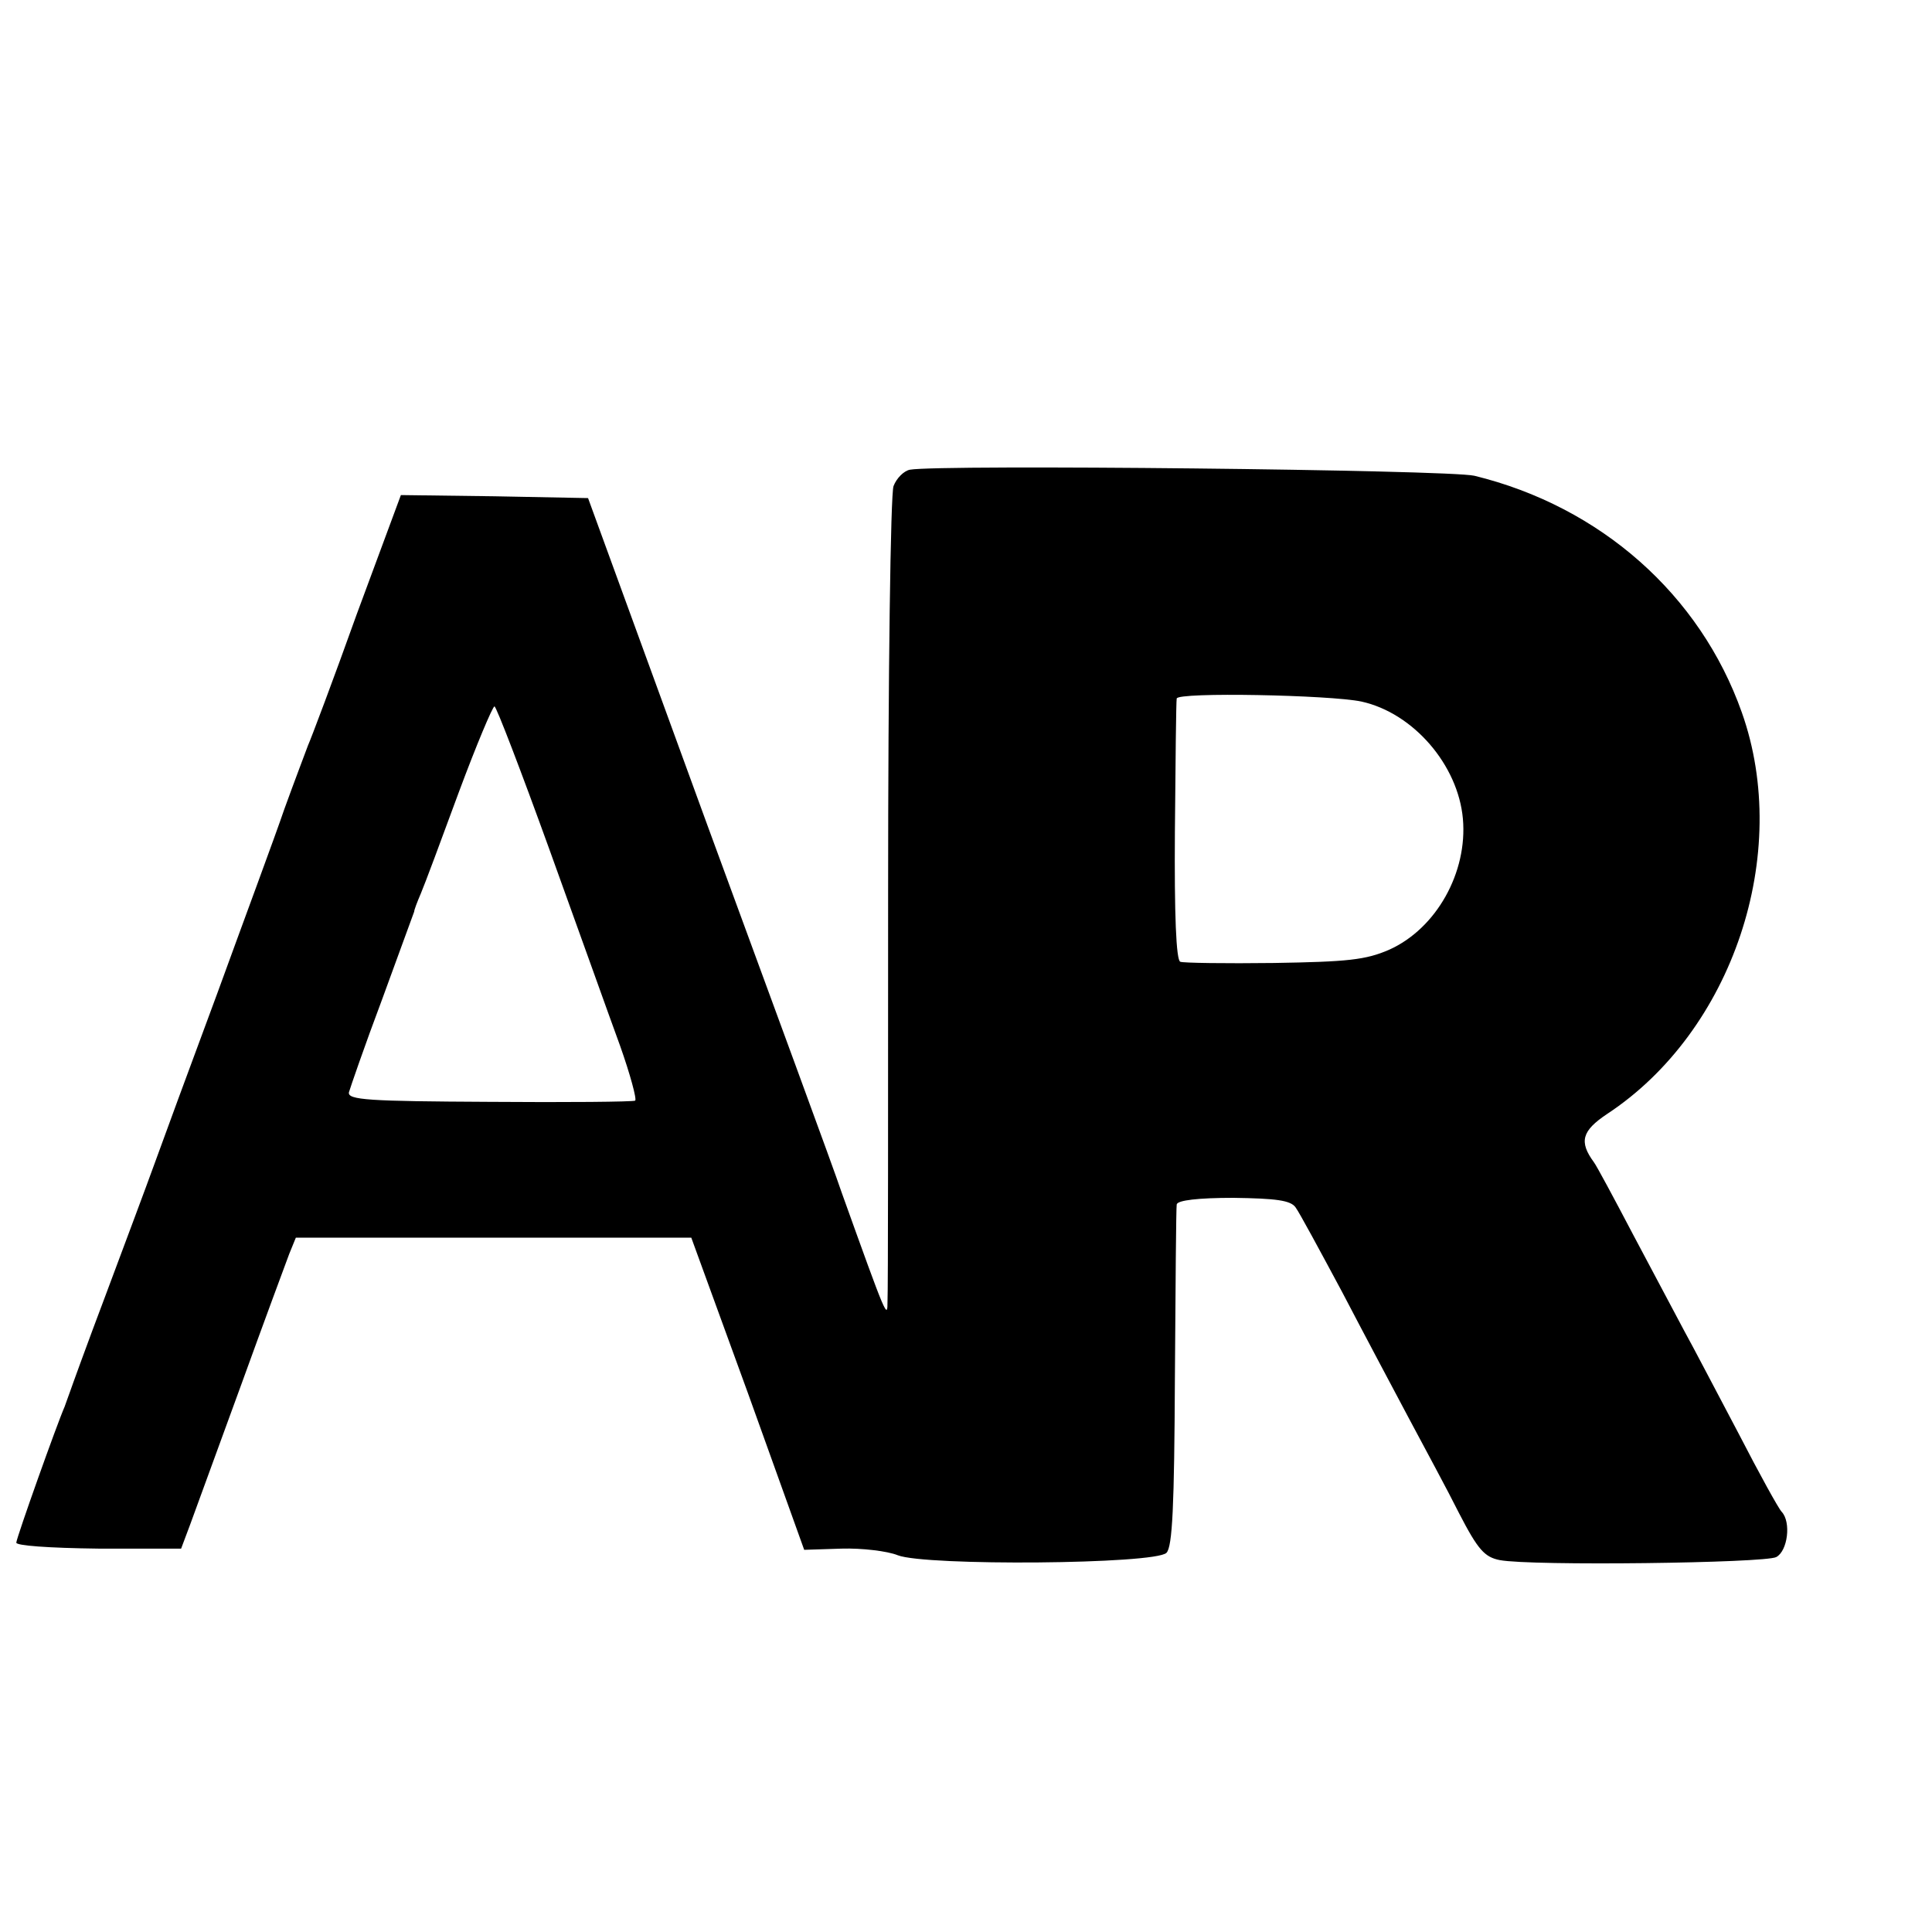
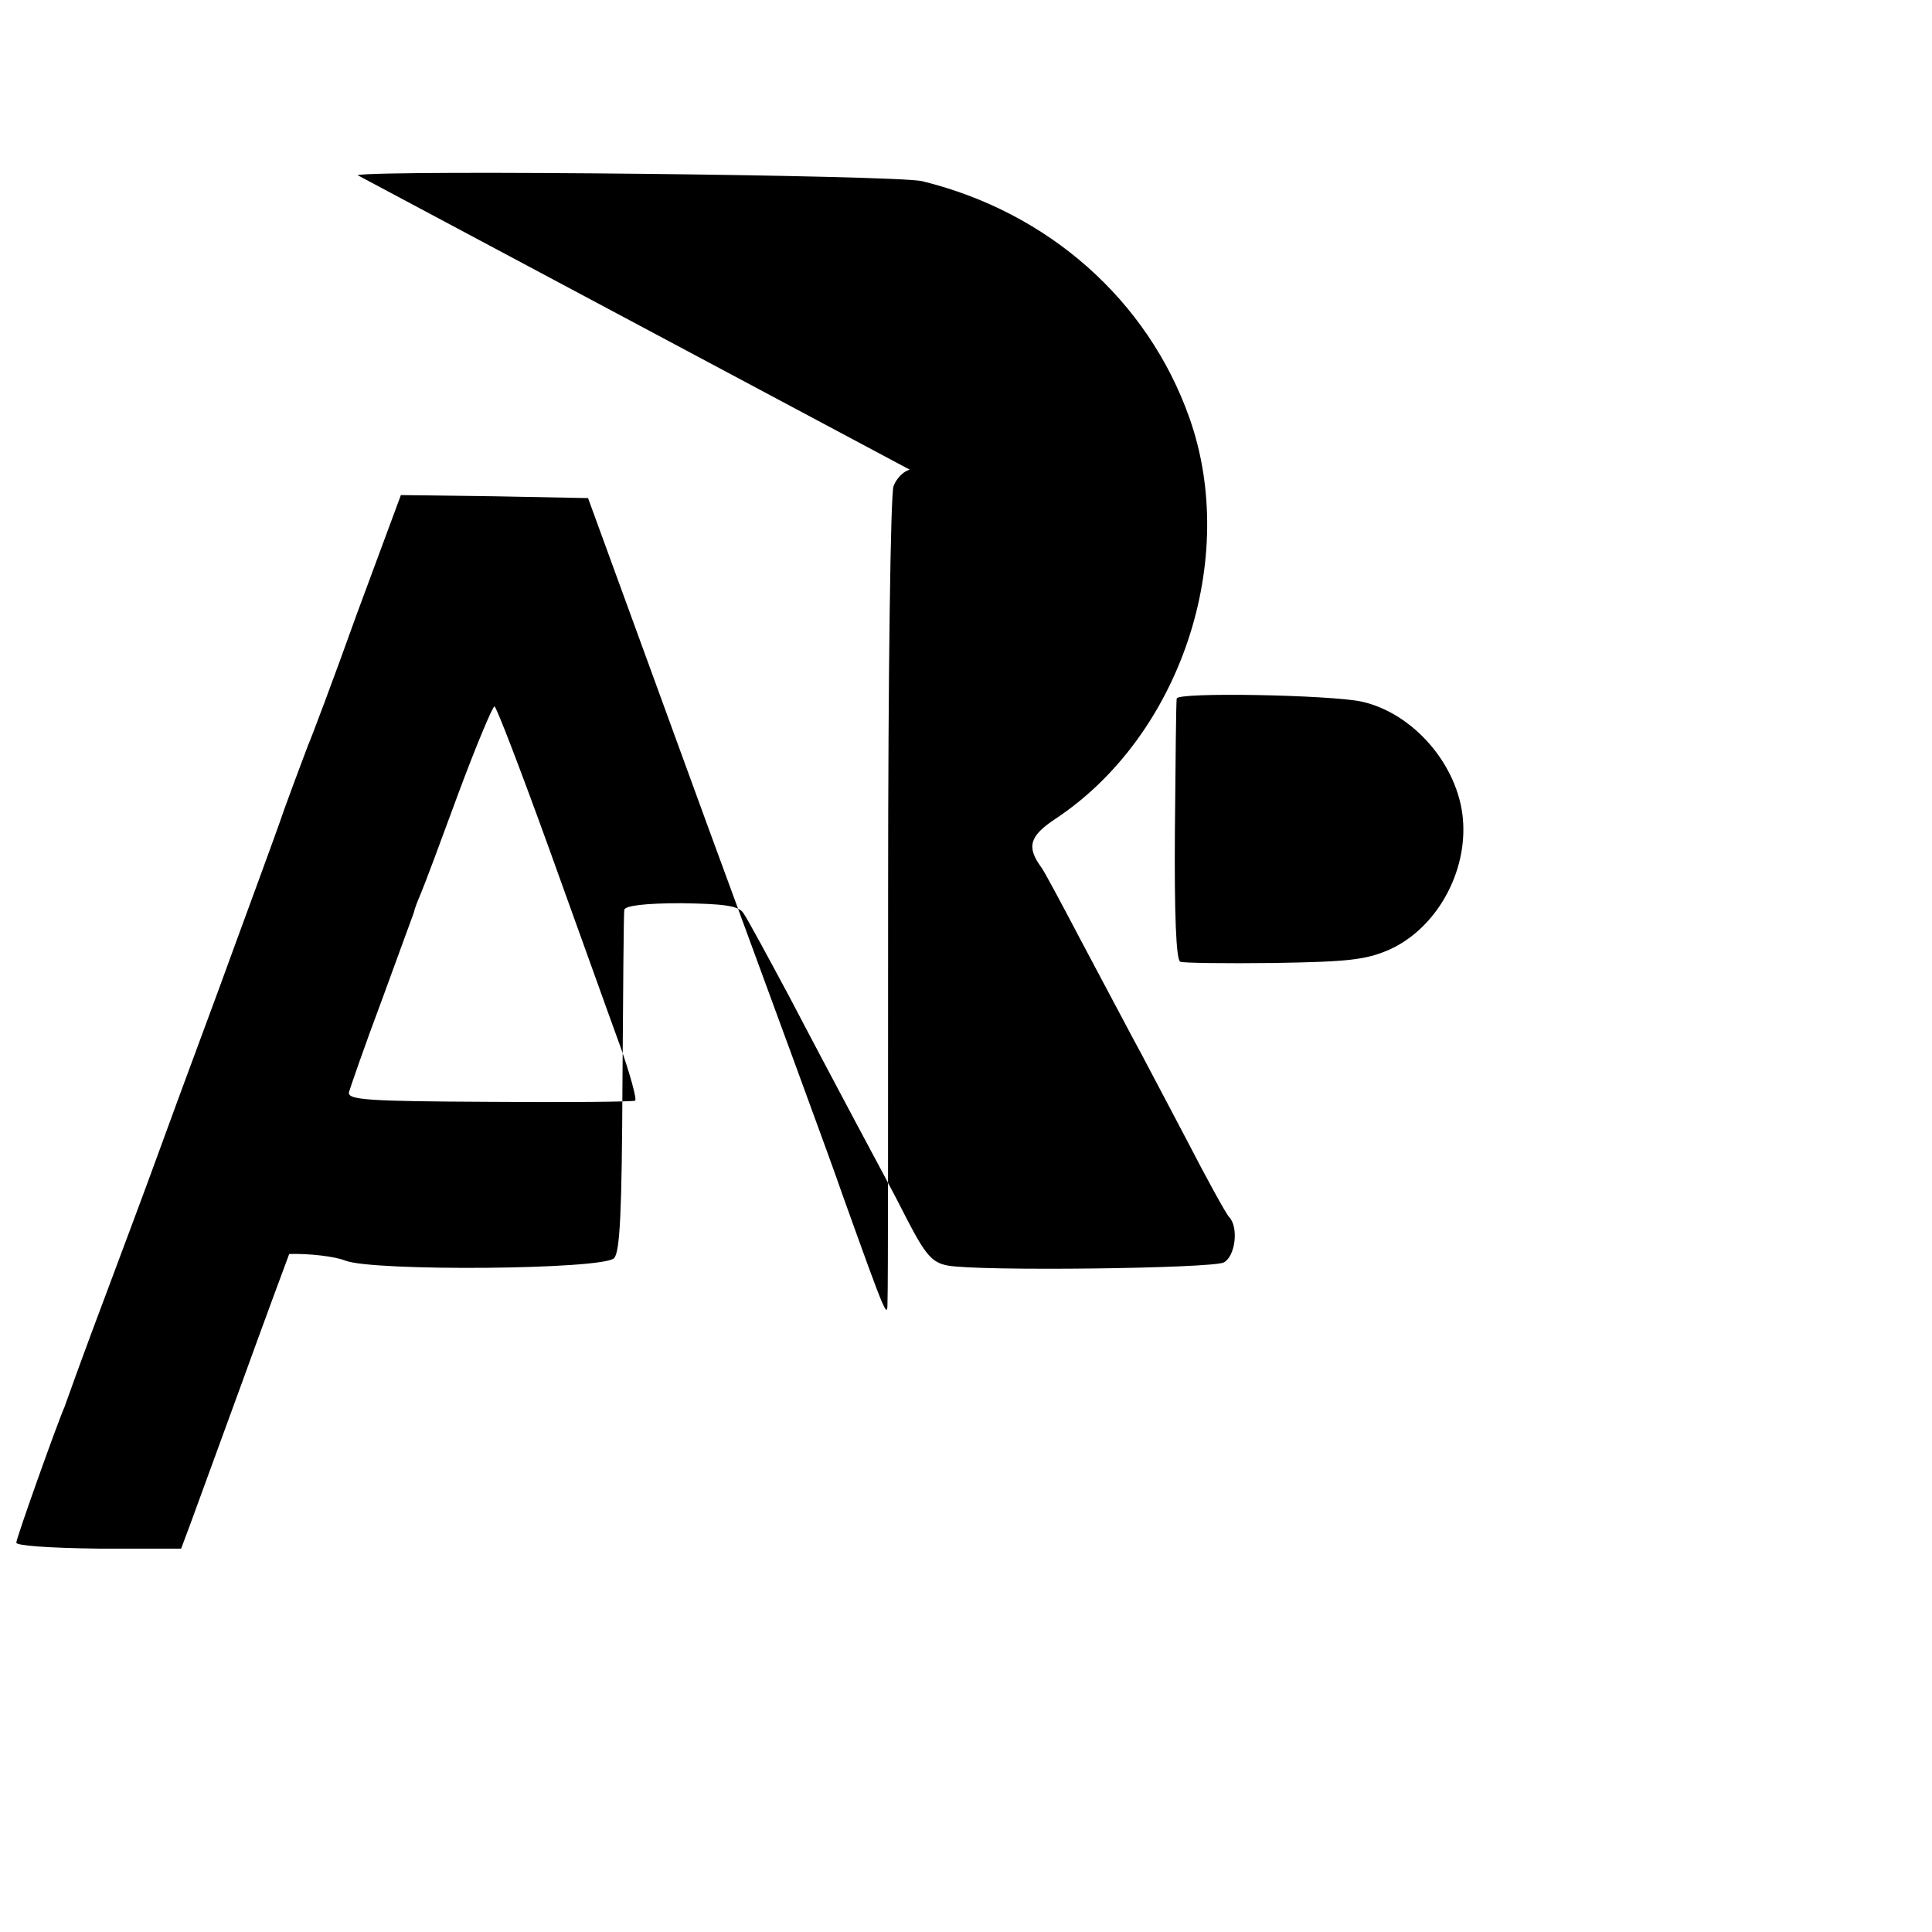
<svg xmlns="http://www.w3.org/2000/svg" version="1.0" width="16pt" height="16pt" viewBox="0 0 16 16" preserveAspectRatio="xMidYMid meet">
  <g transform="translate(0,16) scale(0.005,-0.005)" fill="#000000" stroke="none">
-     <path d="M1507 2422 c-10 -2 -22 -14 -27 -27 -5 -12 -9 -315 -9 -671 0 -357 0 -662 -1 -679 0 -31 -1 -29 -76 180 -13 39 -114 313 -223 610 l-197 540 -155 3 -155 2 -73 -197 c-39 -109 -76 -207 -81 -218 -4 -11 -22 -58 -39 -105 -16 -47 -67 -184 -111 -305 -45 -121 -92 -249 -105 -285 -13 -36 -49 -132 -80 -215 -31 -82 -57 -154 -59 -160 -2 -5 -6 -17 -9 -25 -12 -27 -79 -215 -80 -225 -1 -5 53 -9 136 -10 l137 0 15 40 c8 22 46 126 84 230 38 105 74 202 80 218 l11 27 327 0 328 0 94 -258 93 -259 62 2 c33 1 76 -4 93 -11 46 -18 426 -15 445 4 10 10 13 78 14 290 1 152 2 282 3 287 1 7 36 11 94 11 70 -1 95 -4 103 -16 6 -8 40 -71 77 -140 36 -69 86 -163 111 -210 25 -47 63 -117 83 -157 31 -60 42 -72 67 -77 52 -10 439 -5 458 5 19 10 25 58 9 75 -5 5 -37 63 -71 129 -35 66 -75 143 -90 170 -15 28 -53 100 -85 160 -32 61 -61 115 -65 120 -25 34 -20 52 22 80 208 137 306 431 223 665 -69 195 -234 341 -443 392 -43 10 -886 19 -935 10z m748 -384 c86 -19 160 -105 168 -194 8 -89 -44 -182 -122 -217 -39 -17 -69 -20 -191 -22 -80 -1 -150 0 -155 2 -7 2 -10 79 -9 216 1 116 2 216 3 220 1 11 254 6 306 -5z m-1345 -245 c47 -130 99 -276 117 -325 17 -48 28 -89 25 -91 -4 -2 -113 -3 -242 -2 -199 1 -235 3 -232 16 2 7 26 77 55 154 28 77 52 142 53 145 0 3 5 16 11 30 6 14 34 89 63 168 29 78 56 142 59 142 3 0 44 -107 91 -237z" />
+     <path d="M1507 2422 c-10 -2 -22 -14 -27 -27 -5 -12 -9 -315 -9 -671 0 -357 0 -662 -1 -679 0 -31 -1 -29 -76 180 -13 39 -114 313 -223 610 l-197 540 -155 3 -155 2 -73 -197 c-39 -109 -76 -207 -81 -218 -4 -11 -22 -58 -39 -105 -16 -47 -67 -184 -111 -305 -45 -121 -92 -249 -105 -285 -13 -36 -49 -132 -80 -215 -31 -82 -57 -154 -59 -160 -2 -5 -6 -17 -9 -25 -12 -27 -79 -215 -80 -225 -1 -5 53 -9 136 -10 l137 0 15 40 c8 22 46 126 84 230 38 105 74 202 80 218 c33 1 76 -4 93 -11 46 -18 426 -15 445 4 10 10 13 78 14 290 1 152 2 282 3 287 1 7 36 11 94 11 70 -1 95 -4 103 -16 6 -8 40 -71 77 -140 36 -69 86 -163 111 -210 25 -47 63 -117 83 -157 31 -60 42 -72 67 -77 52 -10 439 -5 458 5 19 10 25 58 9 75 -5 5 -37 63 -71 129 -35 66 -75 143 -90 170 -15 28 -53 100 -85 160 -32 61 -61 115 -65 120 -25 34 -20 52 22 80 208 137 306 431 223 665 -69 195 -234 341 -443 392 -43 10 -886 19 -935 10z m748 -384 c86 -19 160 -105 168 -194 8 -89 -44 -182 -122 -217 -39 -17 -69 -20 -191 -22 -80 -1 -150 0 -155 2 -7 2 -10 79 -9 216 1 116 2 216 3 220 1 11 254 6 306 -5z m-1345 -245 c47 -130 99 -276 117 -325 17 -48 28 -89 25 -91 -4 -2 -113 -3 -242 -2 -199 1 -235 3 -232 16 2 7 26 77 55 154 28 77 52 142 53 145 0 3 5 16 11 30 6 14 34 89 63 168 29 78 56 142 59 142 3 0 44 -107 91 -237z" />
  </g>
</svg>